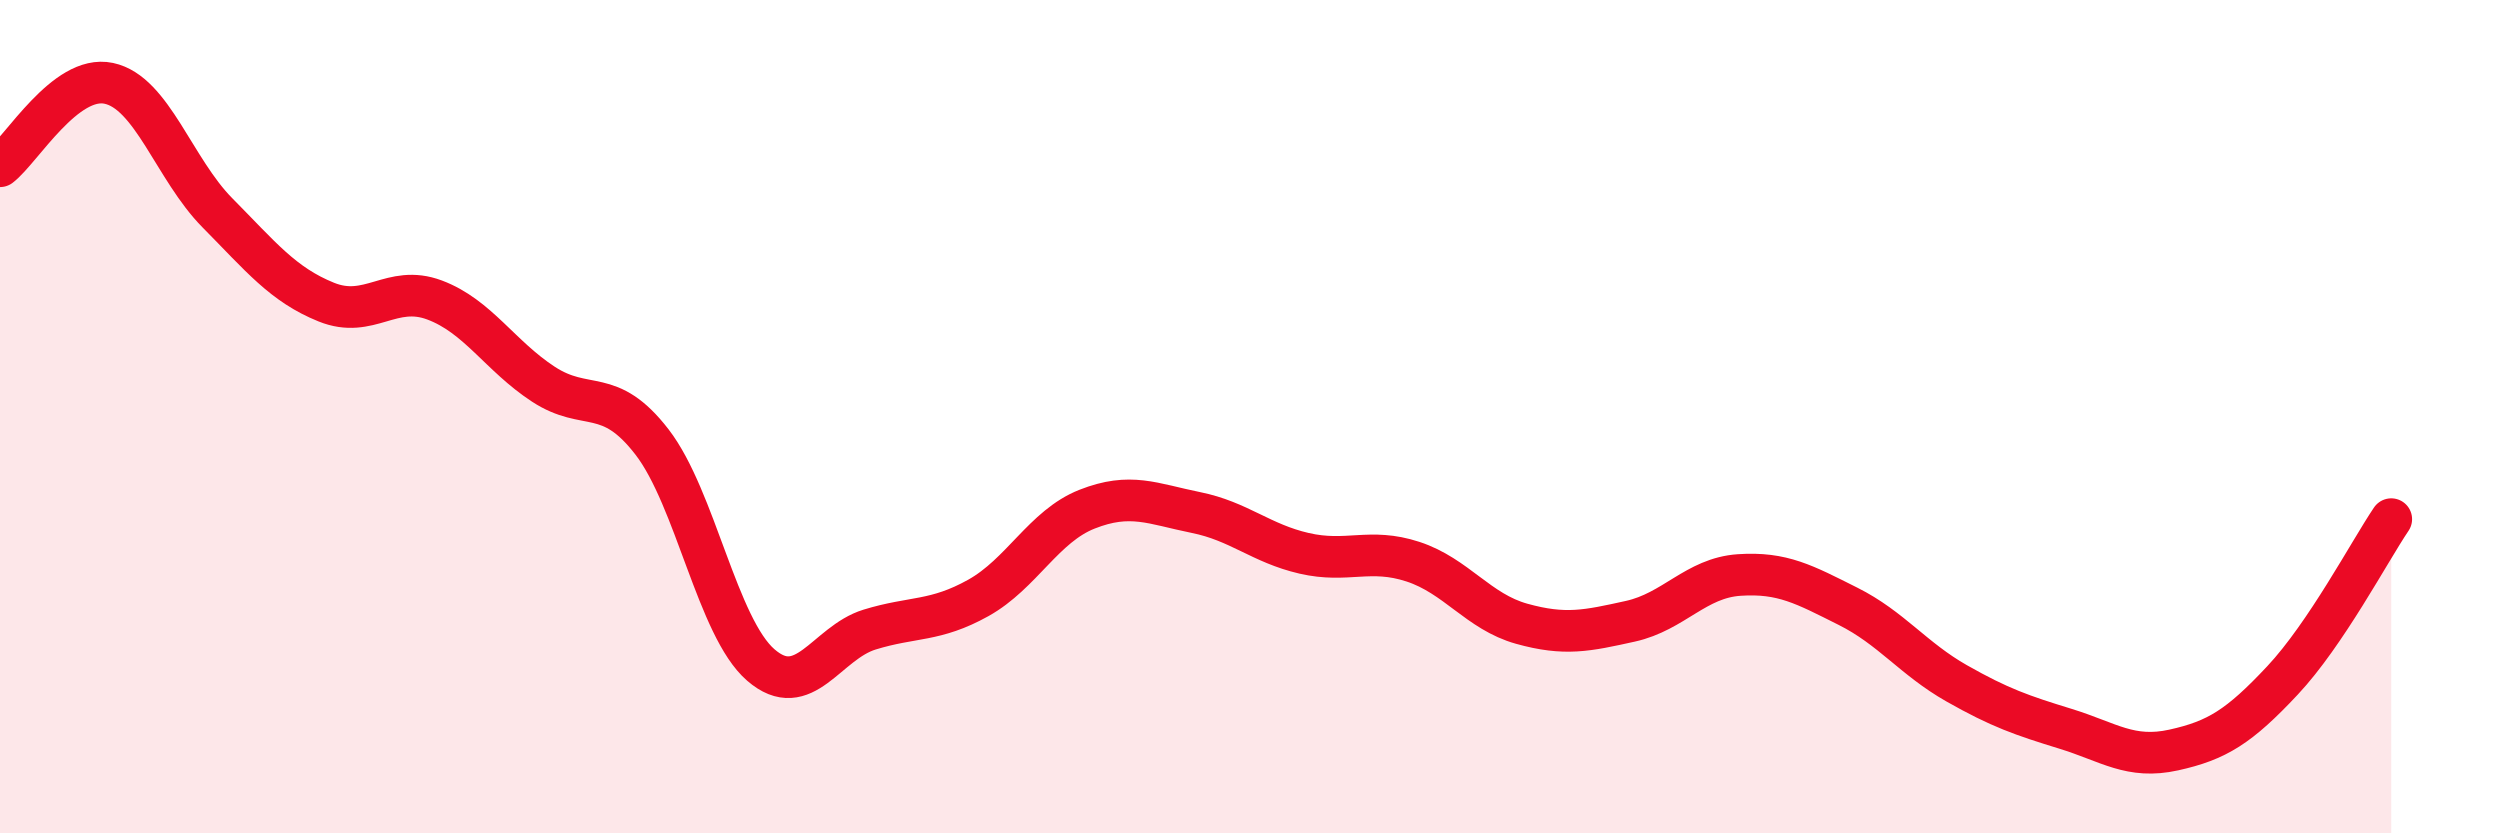
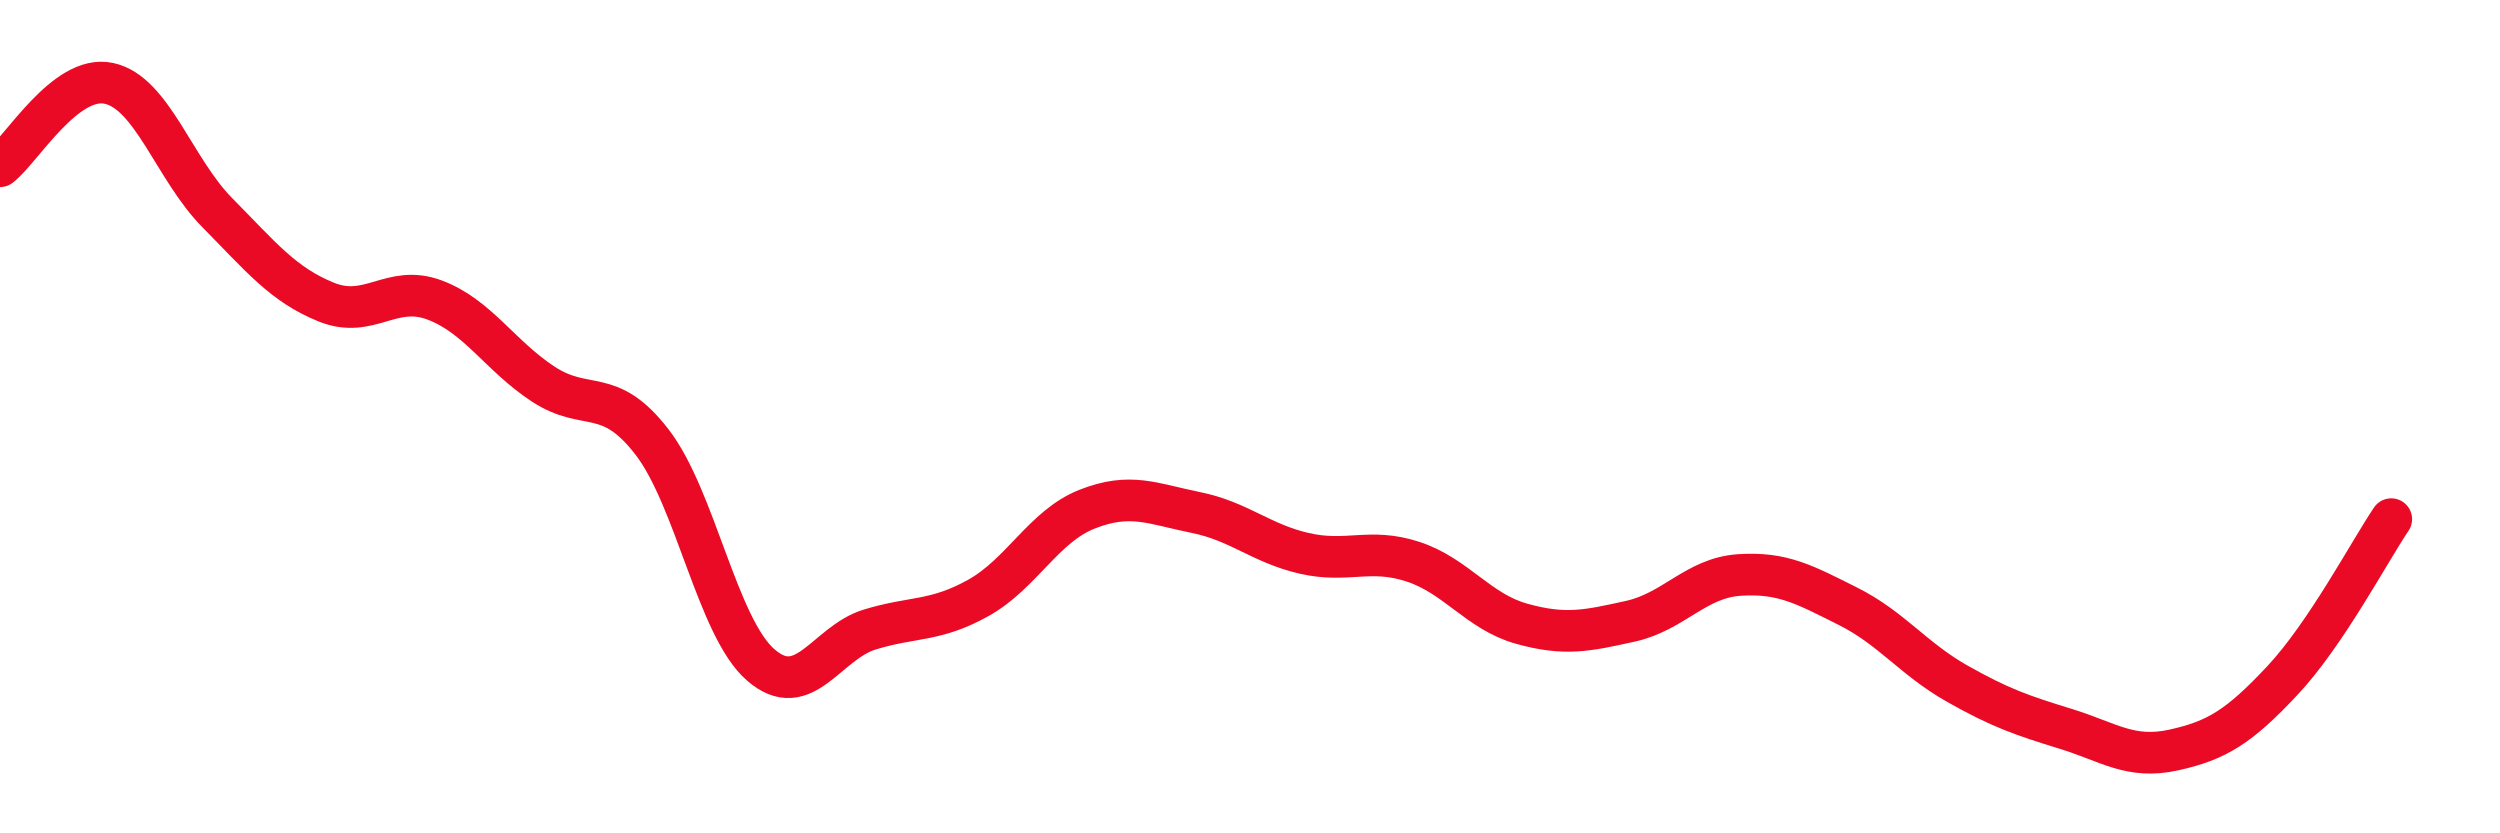
<svg xmlns="http://www.w3.org/2000/svg" width="60" height="20" viewBox="0 0 60 20">
-   <path d="M 0,3.99 C 0.52,3.59 1.57,1.78 2.61,2 C 3.65,2.22 4.18,4.06 5.22,5.11 C 6.26,6.16 6.79,6.83 7.83,7.25 C 8.87,7.67 9.39,6.81 10.43,7.2 C 11.47,7.59 12,8.54 13.04,9.22 C 14.08,9.9 14.61,9.26 15.65,10.61 C 16.69,11.96 17.22,15.06 18.26,15.96 C 19.3,16.86 19.83,15.43 20.87,15.11 C 21.91,14.79 22.44,14.93 23.48,14.35 C 24.52,13.77 25.05,12.63 26.09,12.22 C 27.13,11.81 27.66,12.09 28.7,12.3 C 29.74,12.51 30.26,13.04 31.3,13.28 C 32.34,13.52 32.87,13.14 33.91,13.48 C 34.95,13.82 35.48,14.68 36.52,14.97 C 37.56,15.26 38.09,15.14 39.13,14.91 C 40.17,14.68 40.7,13.87 41.74,13.8 C 42.78,13.73 43.31,14.03 44.35,14.55 C 45.39,15.07 45.92,15.81 46.96,16.4 C 48,16.99 48.53,17.17 49.57,17.49 C 50.61,17.81 51.13,18.23 52.17,18 C 53.21,17.77 53.74,17.44 54.78,16.33 C 55.82,15.22 56.87,13.23 57.39,12.46L57.39 20L0 20Z" fill="#EB0A25" opacity="0.1" stroke-linecap="round" stroke-linejoin="round" />
  <path d="M 0,3.99 C 0.52,3.59 1.57,1.78 2.61,2 C 3.65,2.22 4.18,4.06 5.22,5.11 C 6.26,6.16 6.79,6.83 7.83,7.25 C 8.87,7.67 9.39,6.81 10.43,7.2 C 11.47,7.59 12,8.54 13.04,9.22 C 14.08,9.9 14.61,9.26 15.65,10.61 C 16.69,11.96 17.22,15.06 18.26,15.96 C 19.3,16.86 19.83,15.43 20.87,15.11 C 21.91,14.79 22.44,14.93 23.48,14.35 C 24.52,13.77 25.05,12.63 26.09,12.22 C 27.13,11.81 27.66,12.09 28.7,12.3 C 29.74,12.51 30.26,13.04 31.3,13.28 C 32.34,13.52 32.87,13.14 33.91,13.48 C 34.95,13.82 35.48,14.68 36.52,14.97 C 37.56,15.26 38.09,15.14 39.13,14.91 C 40.17,14.68 40.7,13.87 41.74,13.8 C 42.78,13.73 43.31,14.03 44.35,14.55 C 45.39,15.07 45.92,15.81 46.96,16.4 C 48,16.99 48.53,17.17 49.57,17.49 C 50.61,17.81 51.13,18.23 52.17,18 C 53.21,17.77 53.74,17.44 54.78,16.33 C 55.82,15.22 56.87,13.23 57.39,12.46" stroke="#EB0A25" stroke-width="1" fill="none" stroke-linecap="round" stroke-linejoin="round" />
</svg>